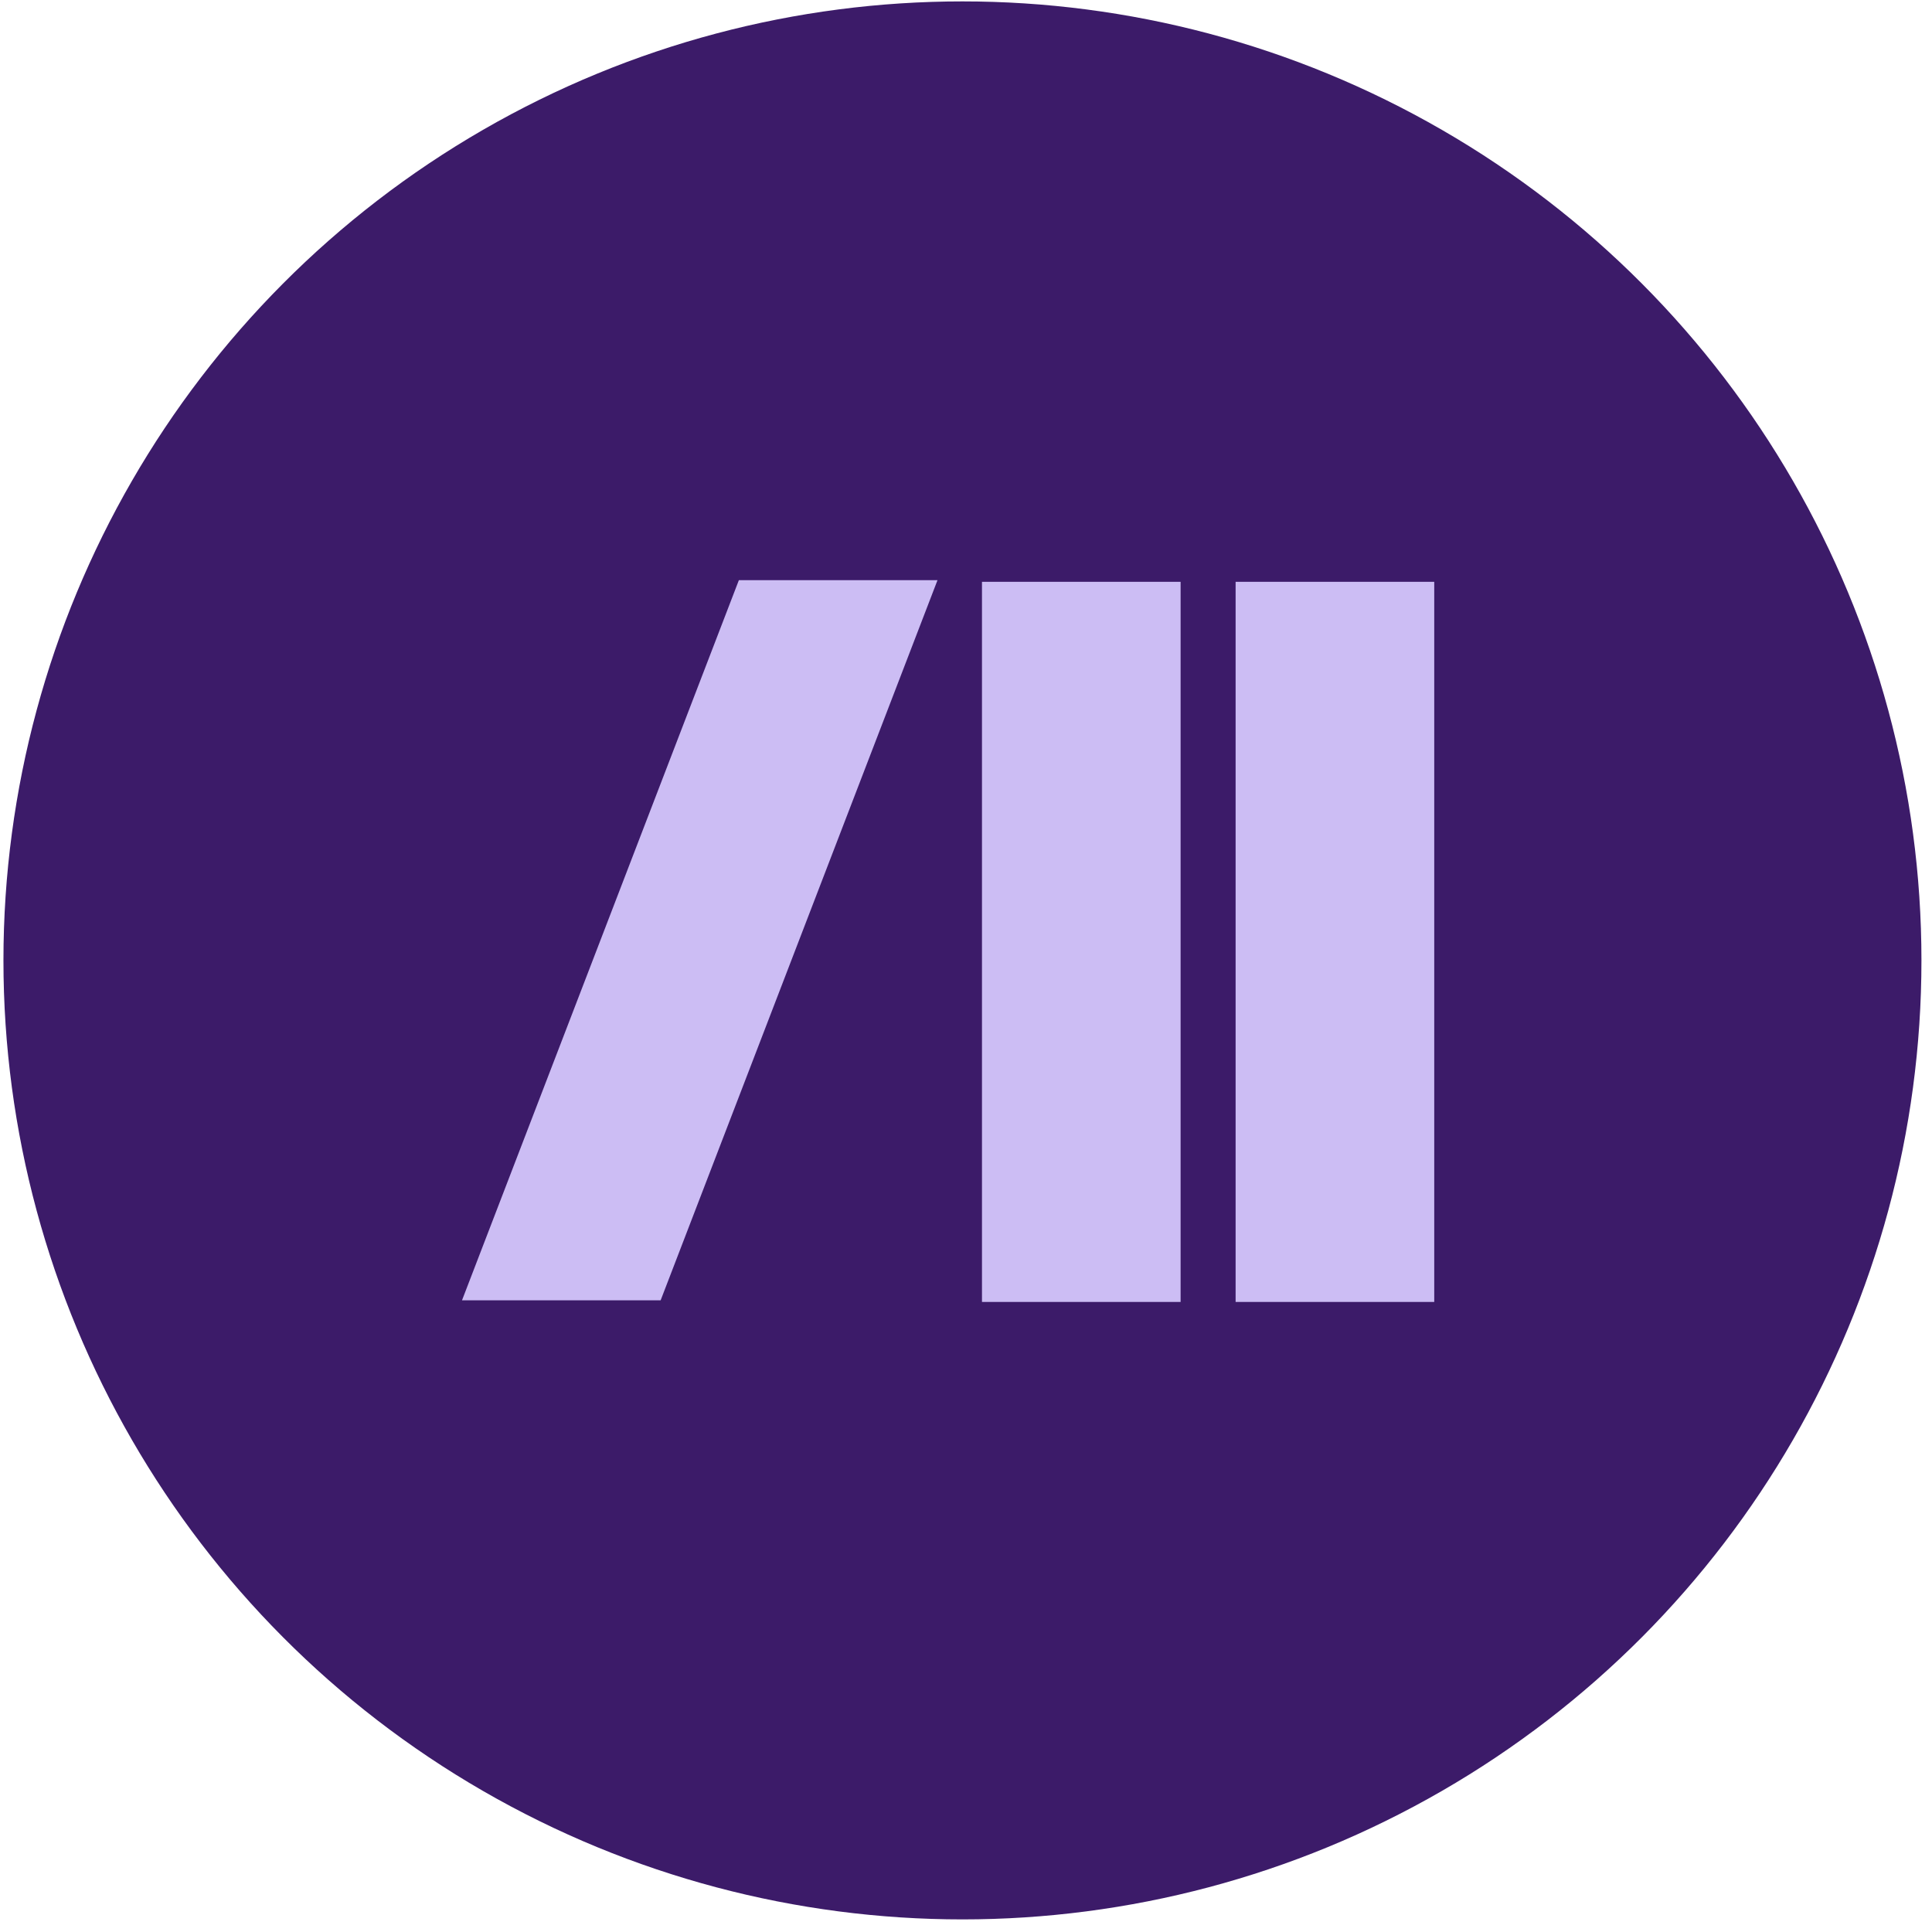
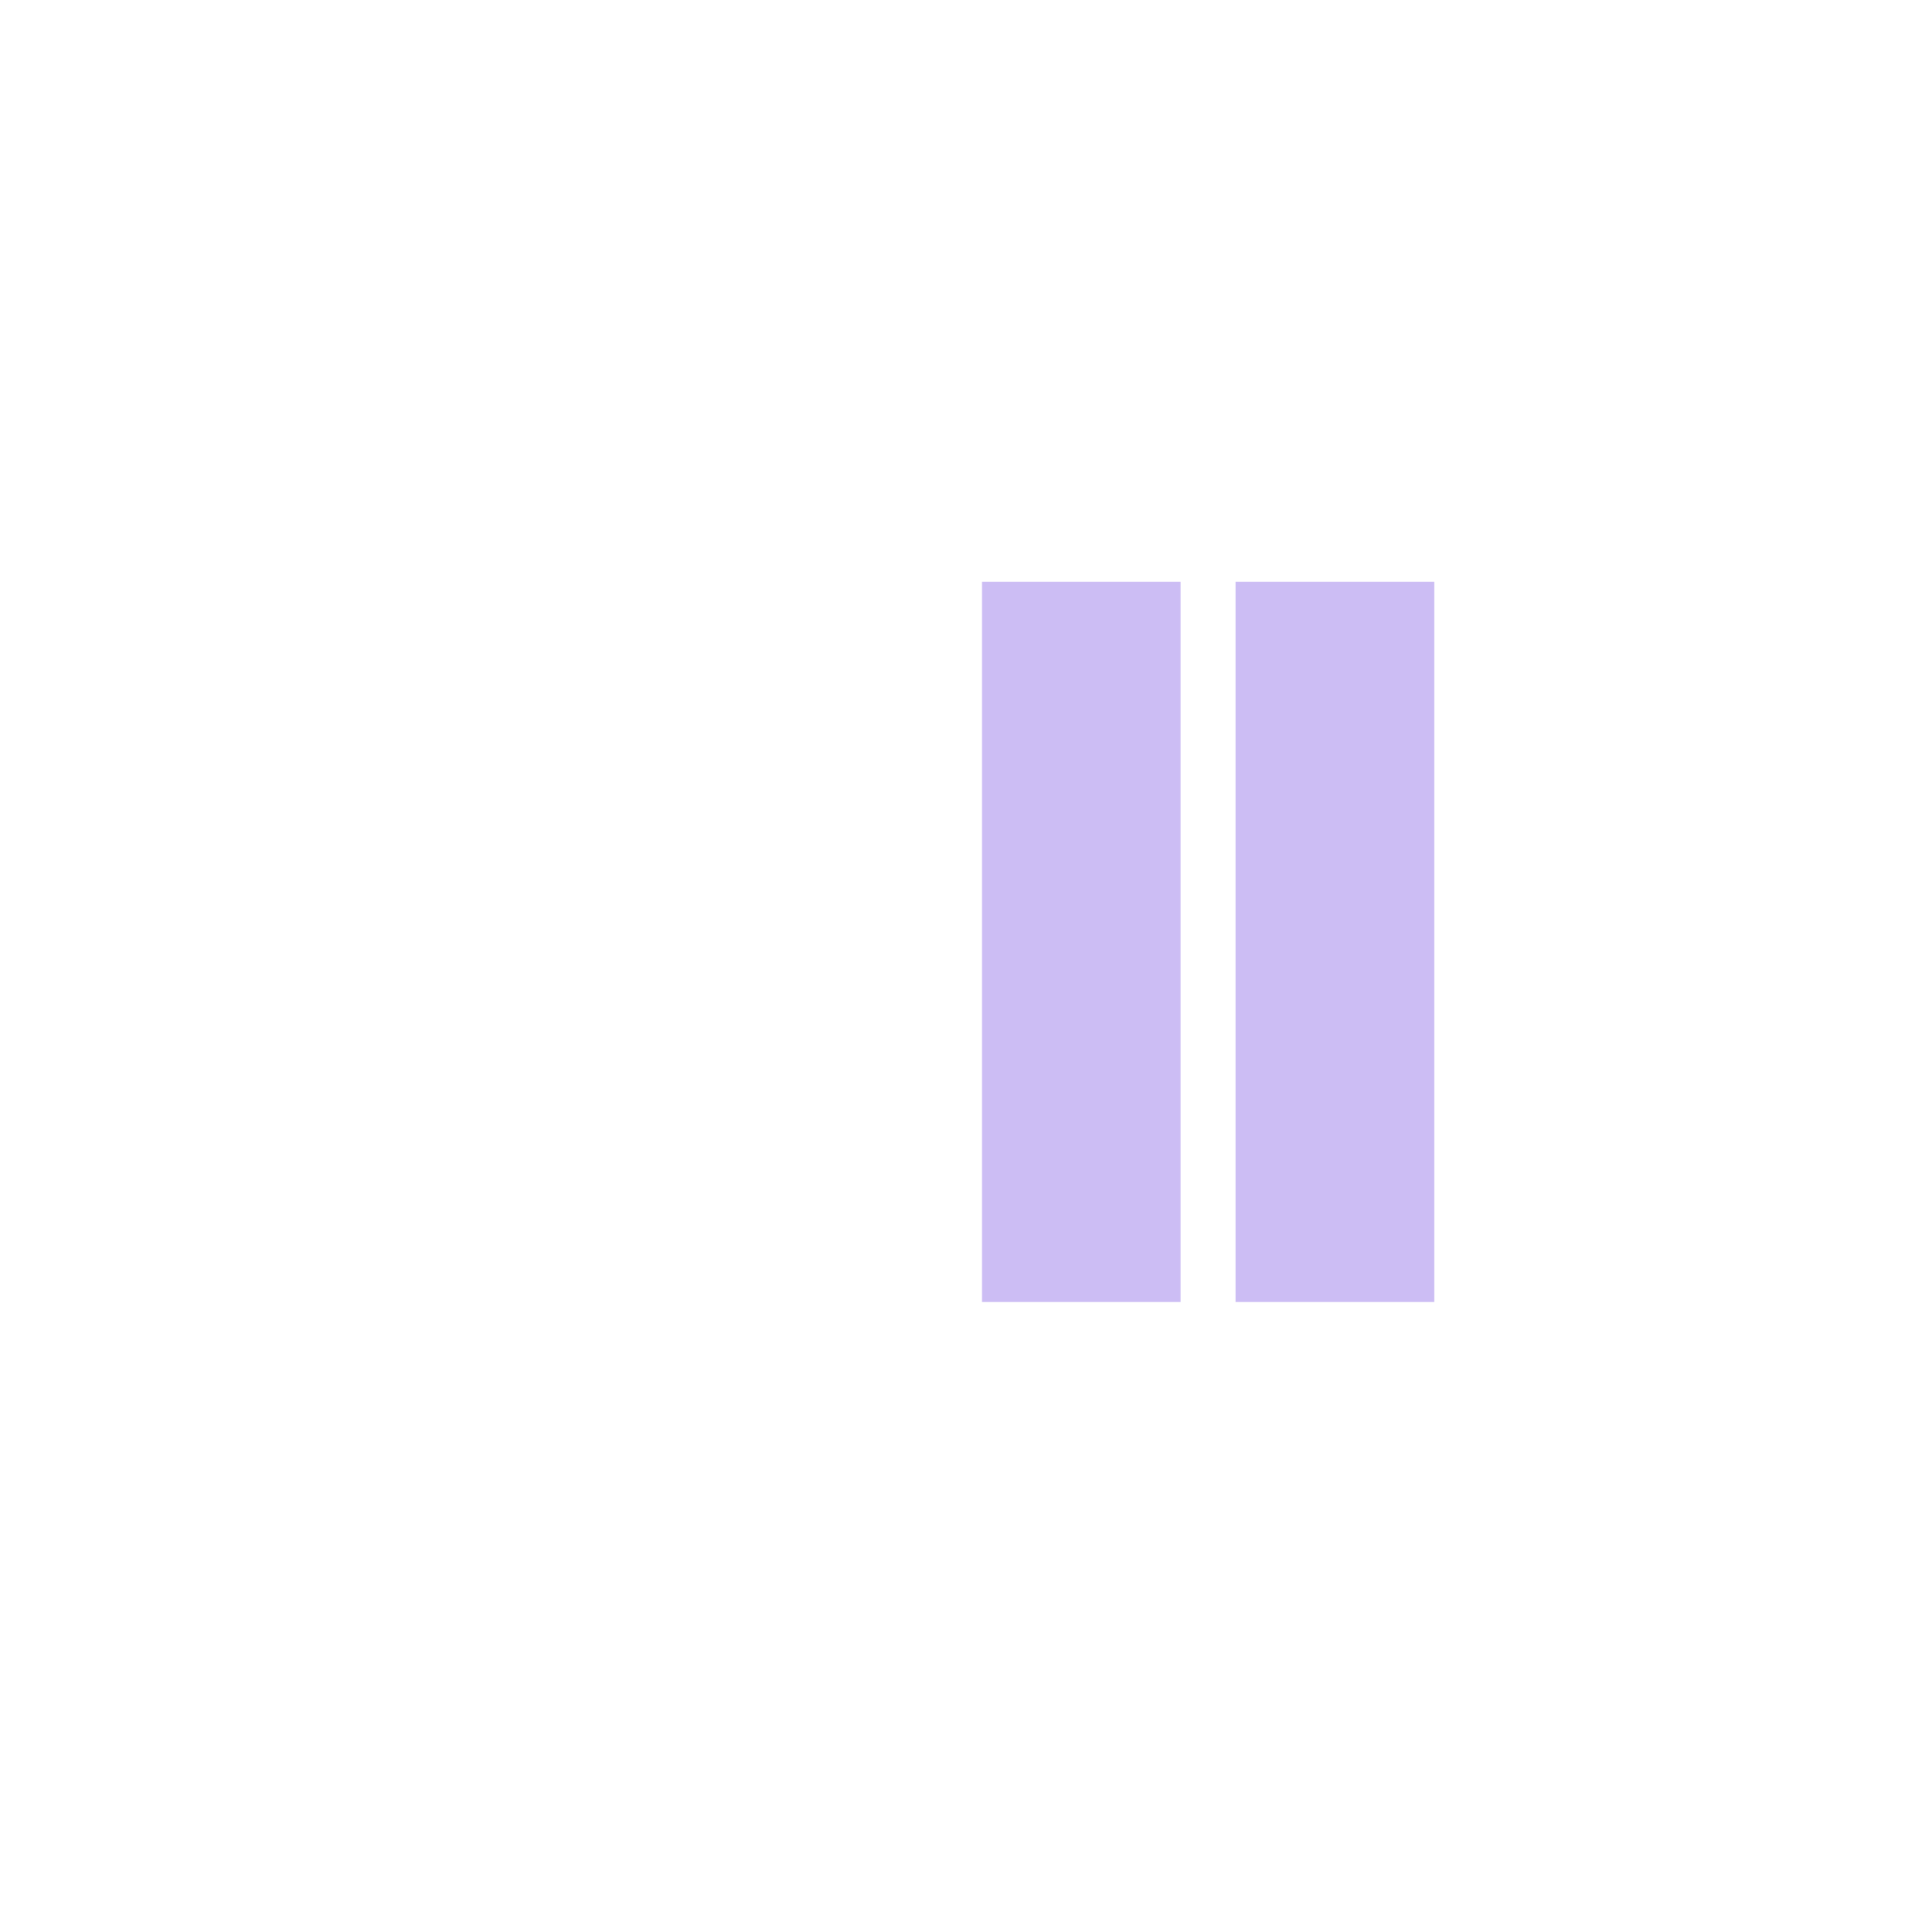
<svg xmlns="http://www.w3.org/2000/svg" width="138" height="138" viewBox="0 0 138 138" fill="none">
-   <circle cx="68.746" cy="68.6" r="68.5" fill="#3C1B69" />
  <rect x="70.141" y="41.558" width="14.188" height="51.438" fill="#CCBDF4" />
-   <path d="M52.776 41.442H66.964L47.188 92.88H33L52.776 41.442Z" fill="#CCBDF4" />
  <rect x="88.258" y="41.558" width="14.188" height="51.438" fill="#CCBDF4" />
</svg>